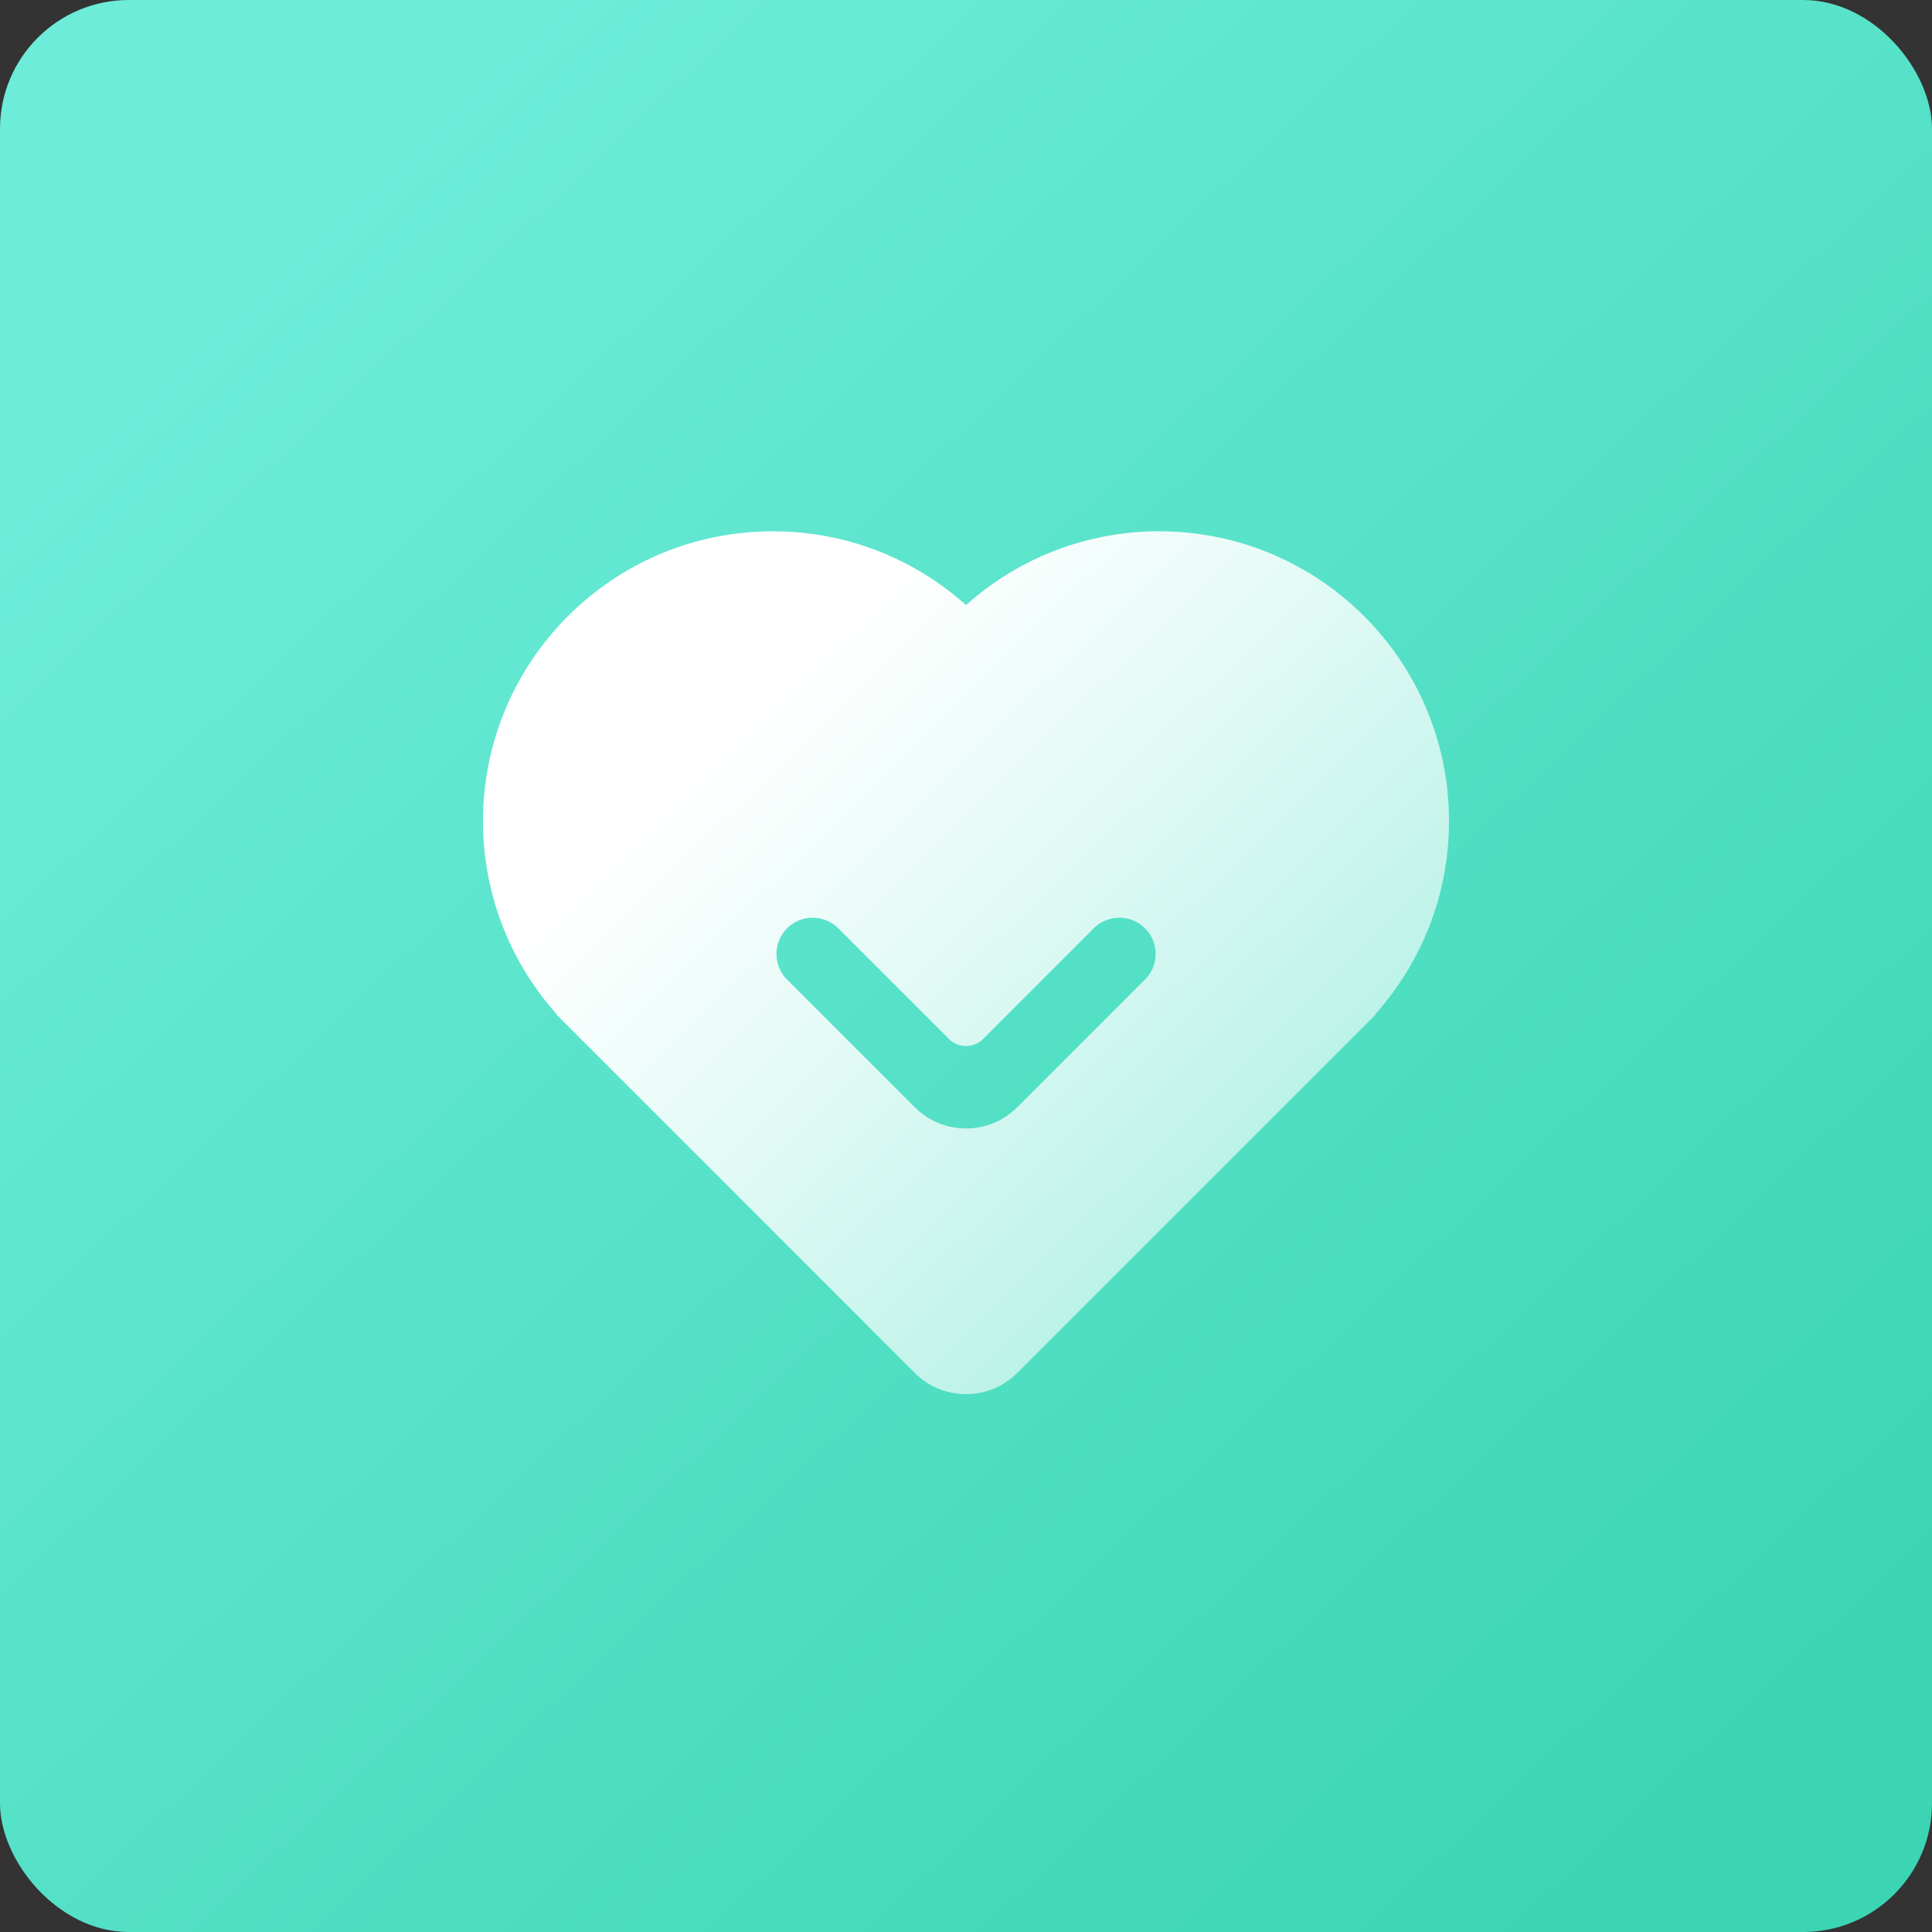
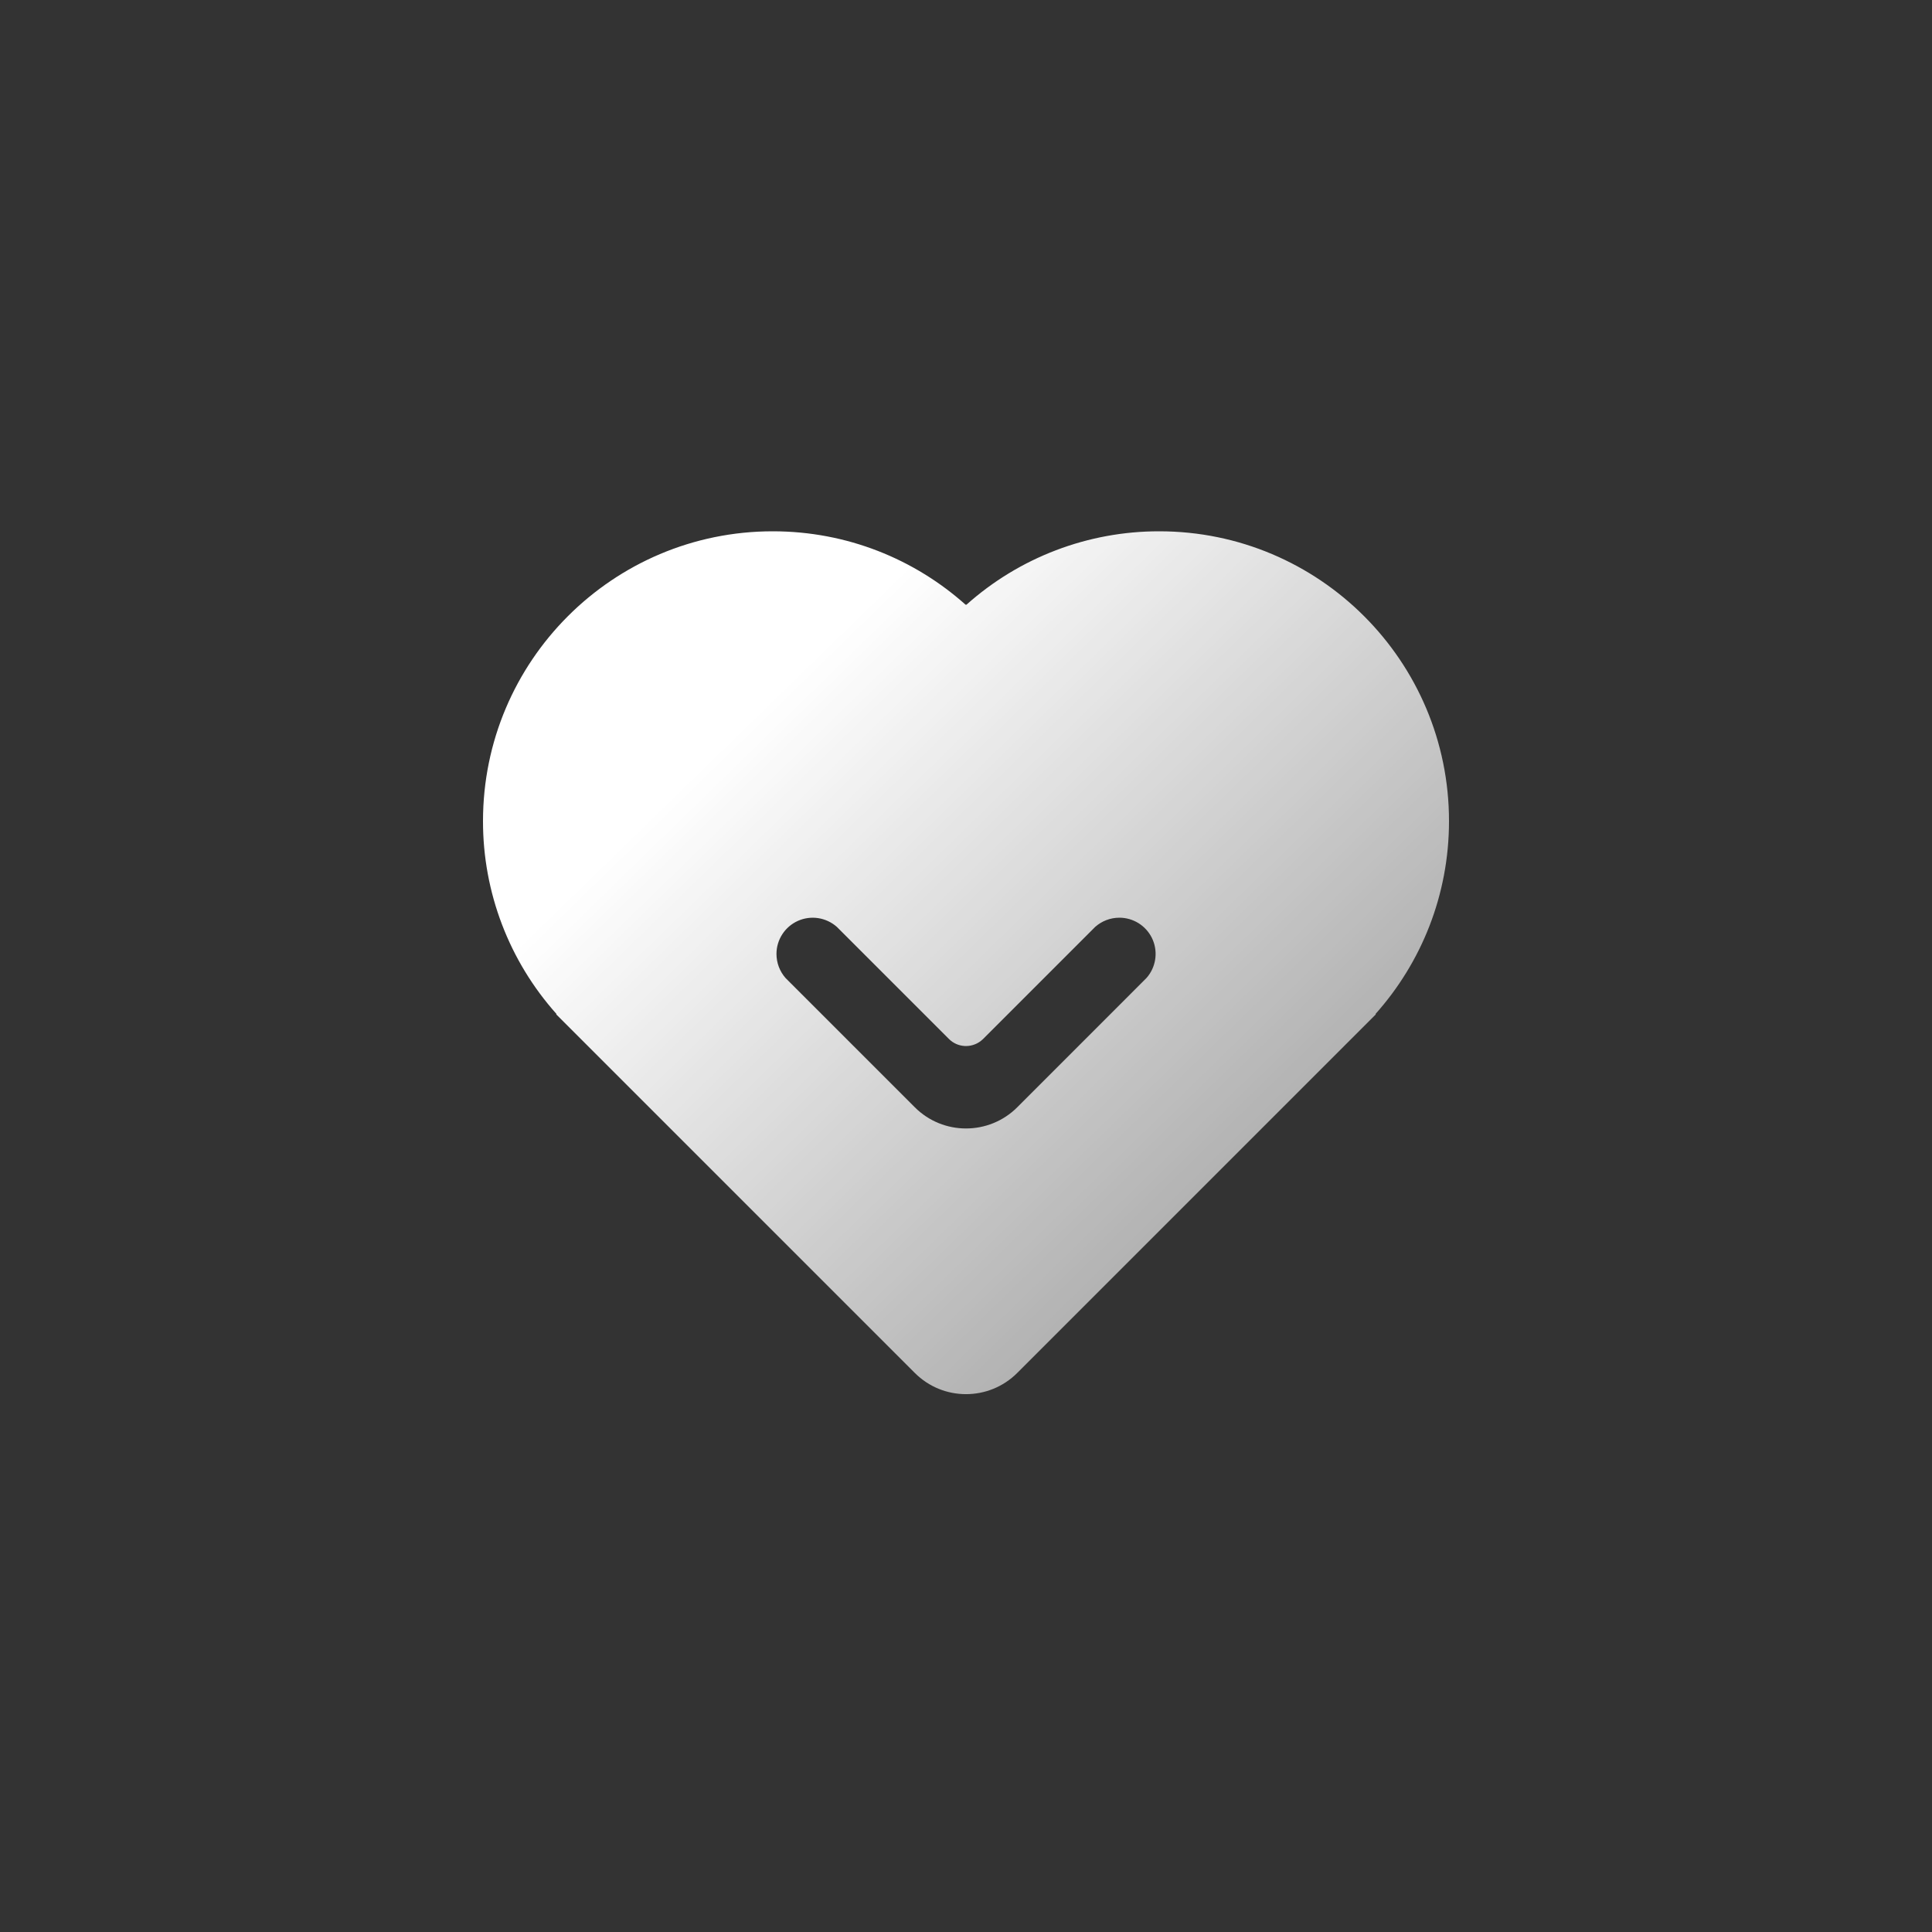
<svg xmlns="http://www.w3.org/2000/svg" width="40px" height="40px" viewBox="0 0 40 40" version="1.1">
  <rect x="0" y="0" width="40" height="40" fill="#333333" stroke="none" />
  <title>icon-i/services</title>
  <desc>Created with Sketch.</desc>
  <defs>
    <linearGradient x1="15.034%" y1="13.213%" x2="89.267%" y2="92.064%" id="linearGradient-1">
      <stop stop-color="#6DECDA" offset="0%" />
      <stop stop-color="#3BD5B3" offset="100%" />
    </linearGradient>
    <linearGradient x1="22.786%" y1="27.154%" x2="116.782%" y2="113.672%" id="linearGradient-2">
      <stop stop-color="#FFFFFF" offset="0%" />
      <stop stop-color="#FFFFFF" stop-opacity="0.323" offset="100%" />
    </linearGradient>
  </defs>
  <g id="服务范围" stroke="none" stroke-width="1" fill="none" fill-rule="evenodd">
    <g id="NetSuite" transform="translate(-970, -3551)">
      <g id="编组-6" transform="translate(120, 2932)">
        <g id="icon-i/services" transform="translate(850, 619)">
-           <rect id="矩形" fill="url(#linearGradient-1)" x="0" y="0" width="40" height="40" rx="2.667" />
-           <path d="M24,11 C27.314,11 30,13.687 30,17 C30,18.534 29.425,19.933 28.478,20.994 L28.486,21 L21.061,28.425 C20.475,29.011 19.525,29.011 18.94,28.425 L11.515,21 L11.522,20.994 C10.54,19.895 9.998,18.473 10,17 C10,13.687 12.687,11 16,11 C17.534,11 18.933,11.575 19.994,12.522 L20,12.515 L20.007,12.522 C21.105,11.54 22.527,10.998 24,11 Z M23.176,19 C22.984,19 22.808,19.072 22.675,19.19 L22.675,19.19 L20.354,21.511 L20.307,21.552 C20.107,21.706 19.825,21.689 19.647,21.511 L19.647,21.511 L17.326,19.19 C17.104,18.994 16.789,18.945 16.519,19.066 C16.25,19.187 16.076,19.455 16.076,19.75 C16.076,19.934 16.143,20.112 16.265,20.25 L16.265,20.25 L18.94,22.925 C19.525,23.51 20.475,23.51 21.061,22.925 L21.061,22.925 L23.679,20.306 L23.679,20.306 L23.735,20.25 L23.773,20.204 C23.945,19.977 23.974,19.672 23.848,19.417 C23.721,19.162 23.461,19 23.176,19 L23.176,19 Z" id="形状结合" fill="url(#linearGradient-2)" fill-rule="nonzero" />
+           <path d="M24,11 C27.314,11 30,13.687 30,17 C30,18.534 29.425,19.933 28.478,20.994 L28.486,21 L21.061,28.425 C20.475,29.011 19.525,29.011 18.94,28.425 L11.515,21 L11.522,20.994 C10.54,19.895 9.998,18.473 10,17 C10,13.687 12.687,11 16,11 C17.534,11 18.933,11.575 19.994,12.522 L20,12.515 L20.007,12.522 C21.105,11.54 22.527,10.998 24,11 M23.176,19 C22.984,19 22.808,19.072 22.675,19.19 L22.675,19.19 L20.354,21.511 L20.307,21.552 C20.107,21.706 19.825,21.689 19.647,21.511 L19.647,21.511 L17.326,19.19 C17.104,18.994 16.789,18.945 16.519,19.066 C16.25,19.187 16.076,19.455 16.076,19.75 C16.076,19.934 16.143,20.112 16.265,20.25 L16.265,20.25 L18.94,22.925 C19.525,23.51 20.475,23.51 21.061,22.925 L21.061,22.925 L23.679,20.306 L23.679,20.306 L23.735,20.25 L23.773,20.204 C23.945,19.977 23.974,19.672 23.848,19.417 C23.721,19.162 23.461,19 23.176,19 L23.176,19 Z" id="形状结合" fill="url(#linearGradient-2)" fill-rule="nonzero" />
        </g>
      </g>
    </g>
  </g>
</svg>